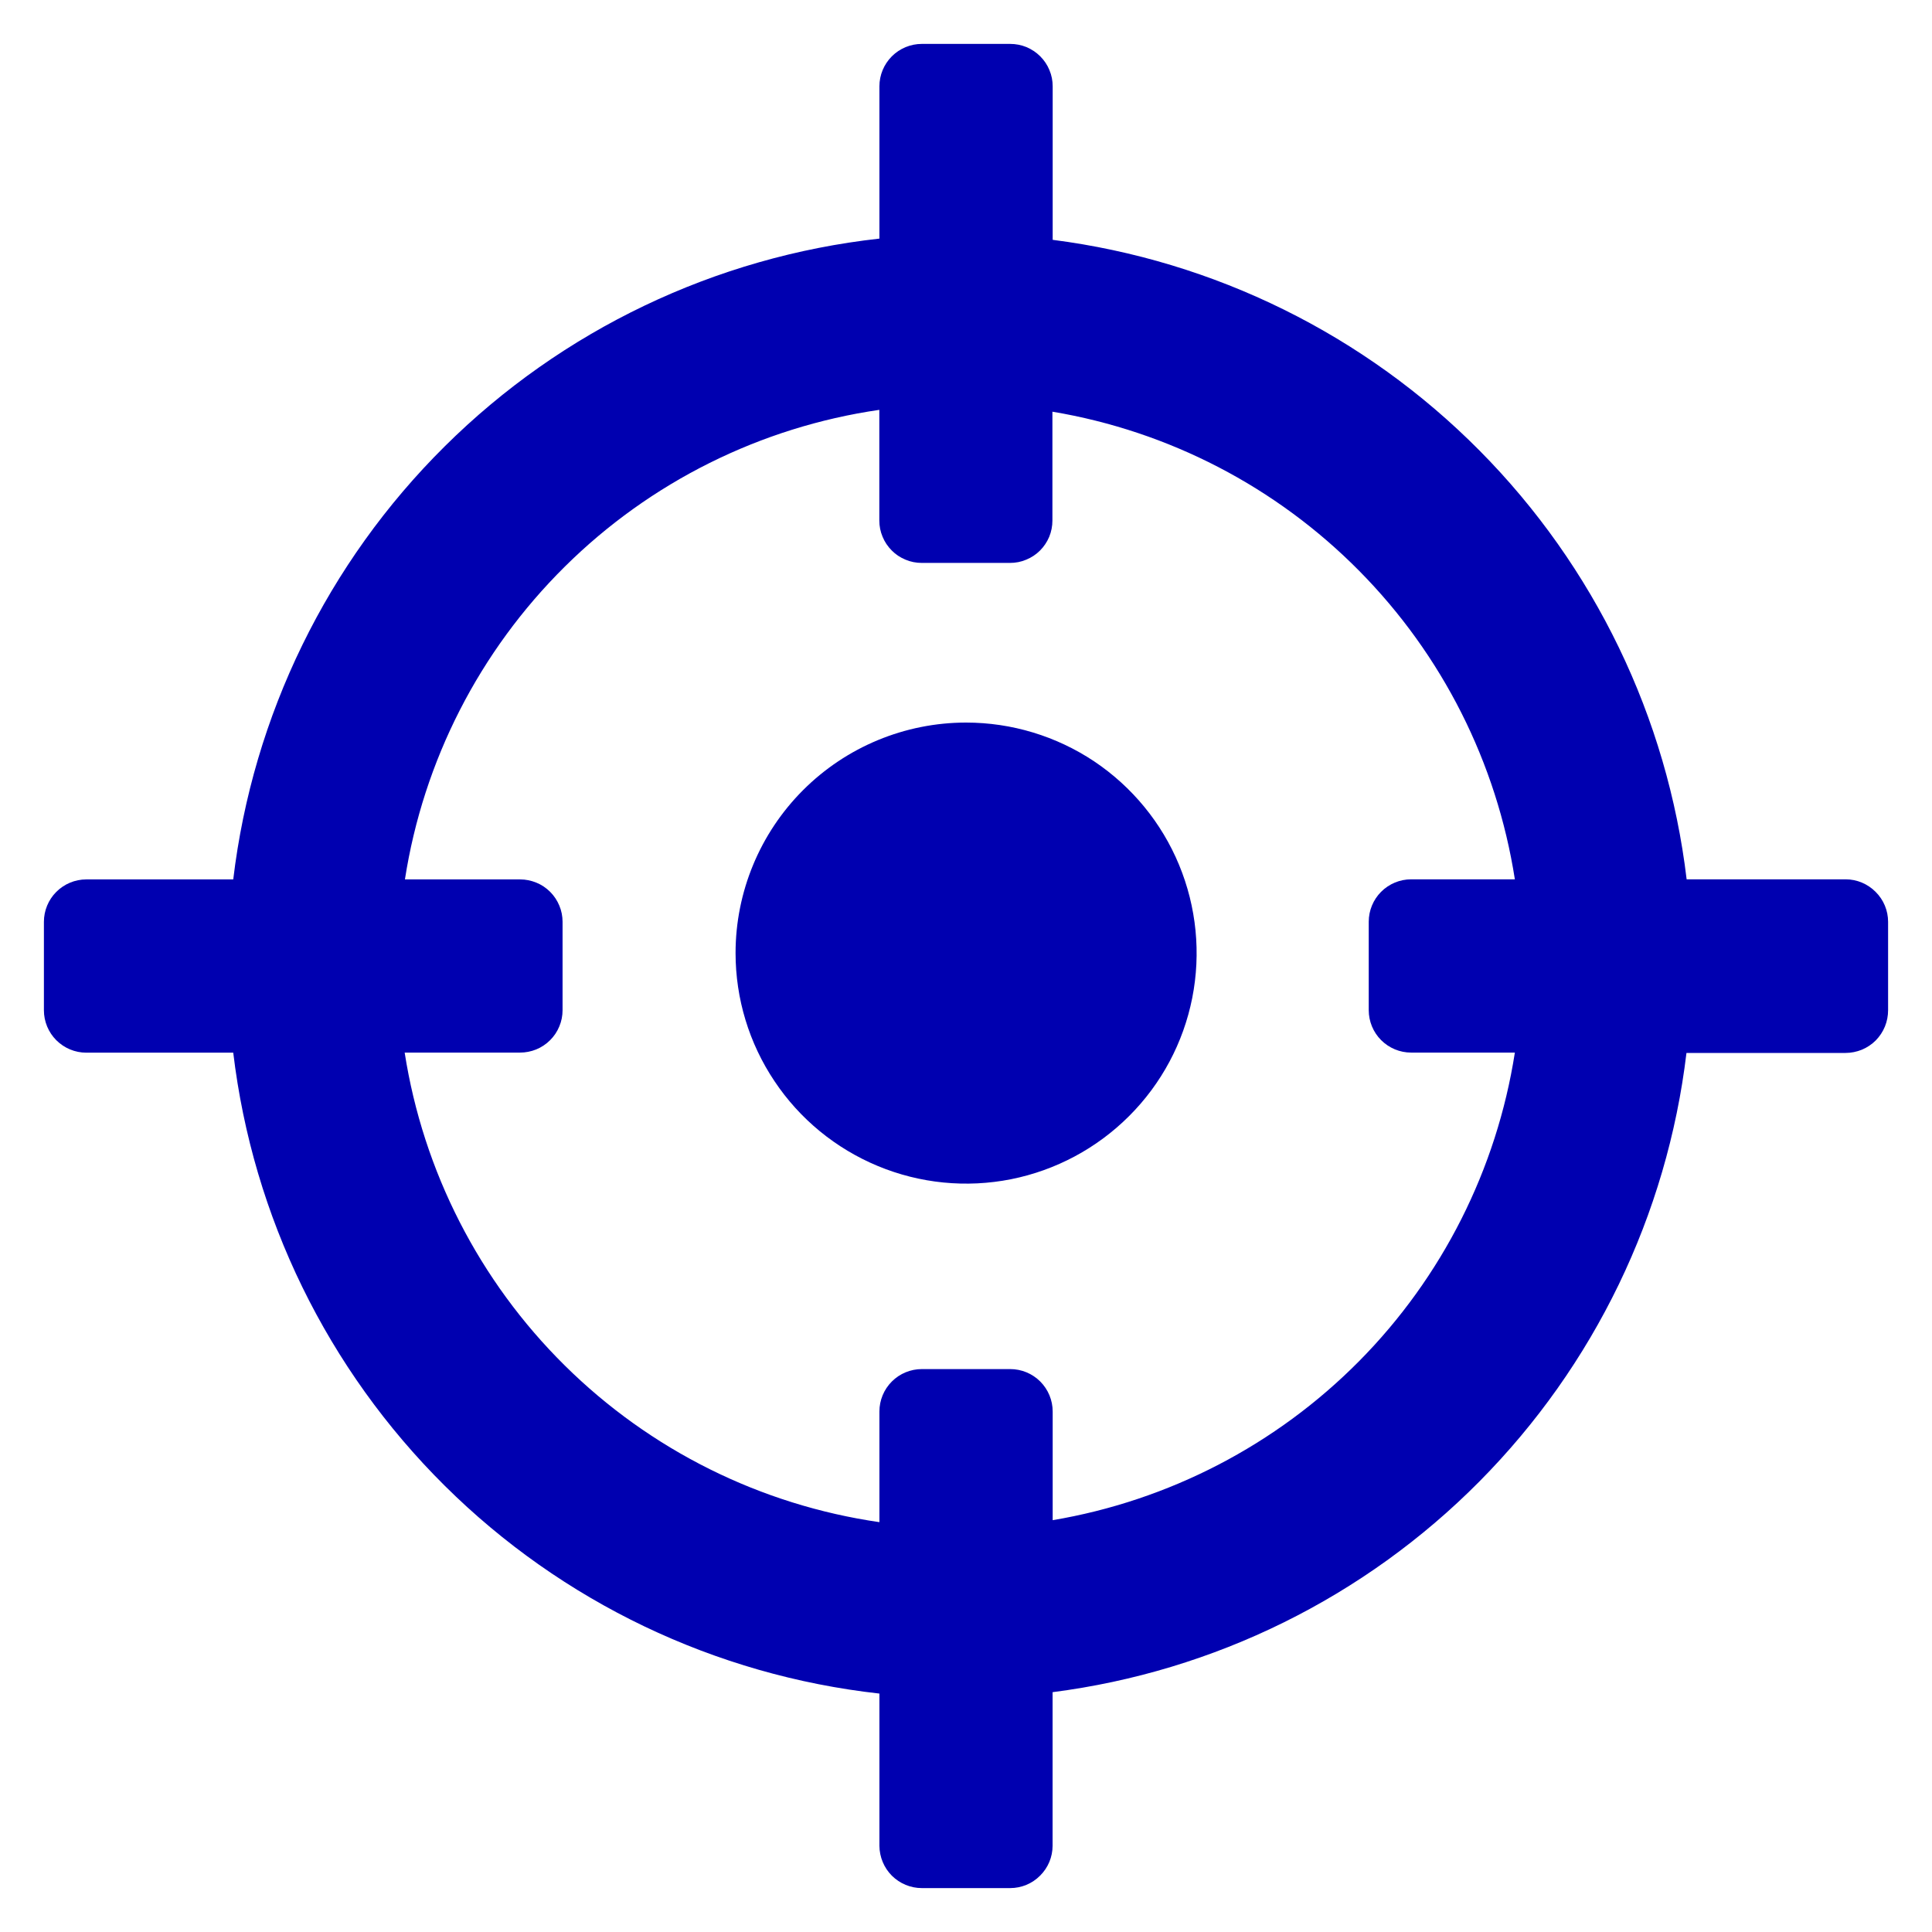
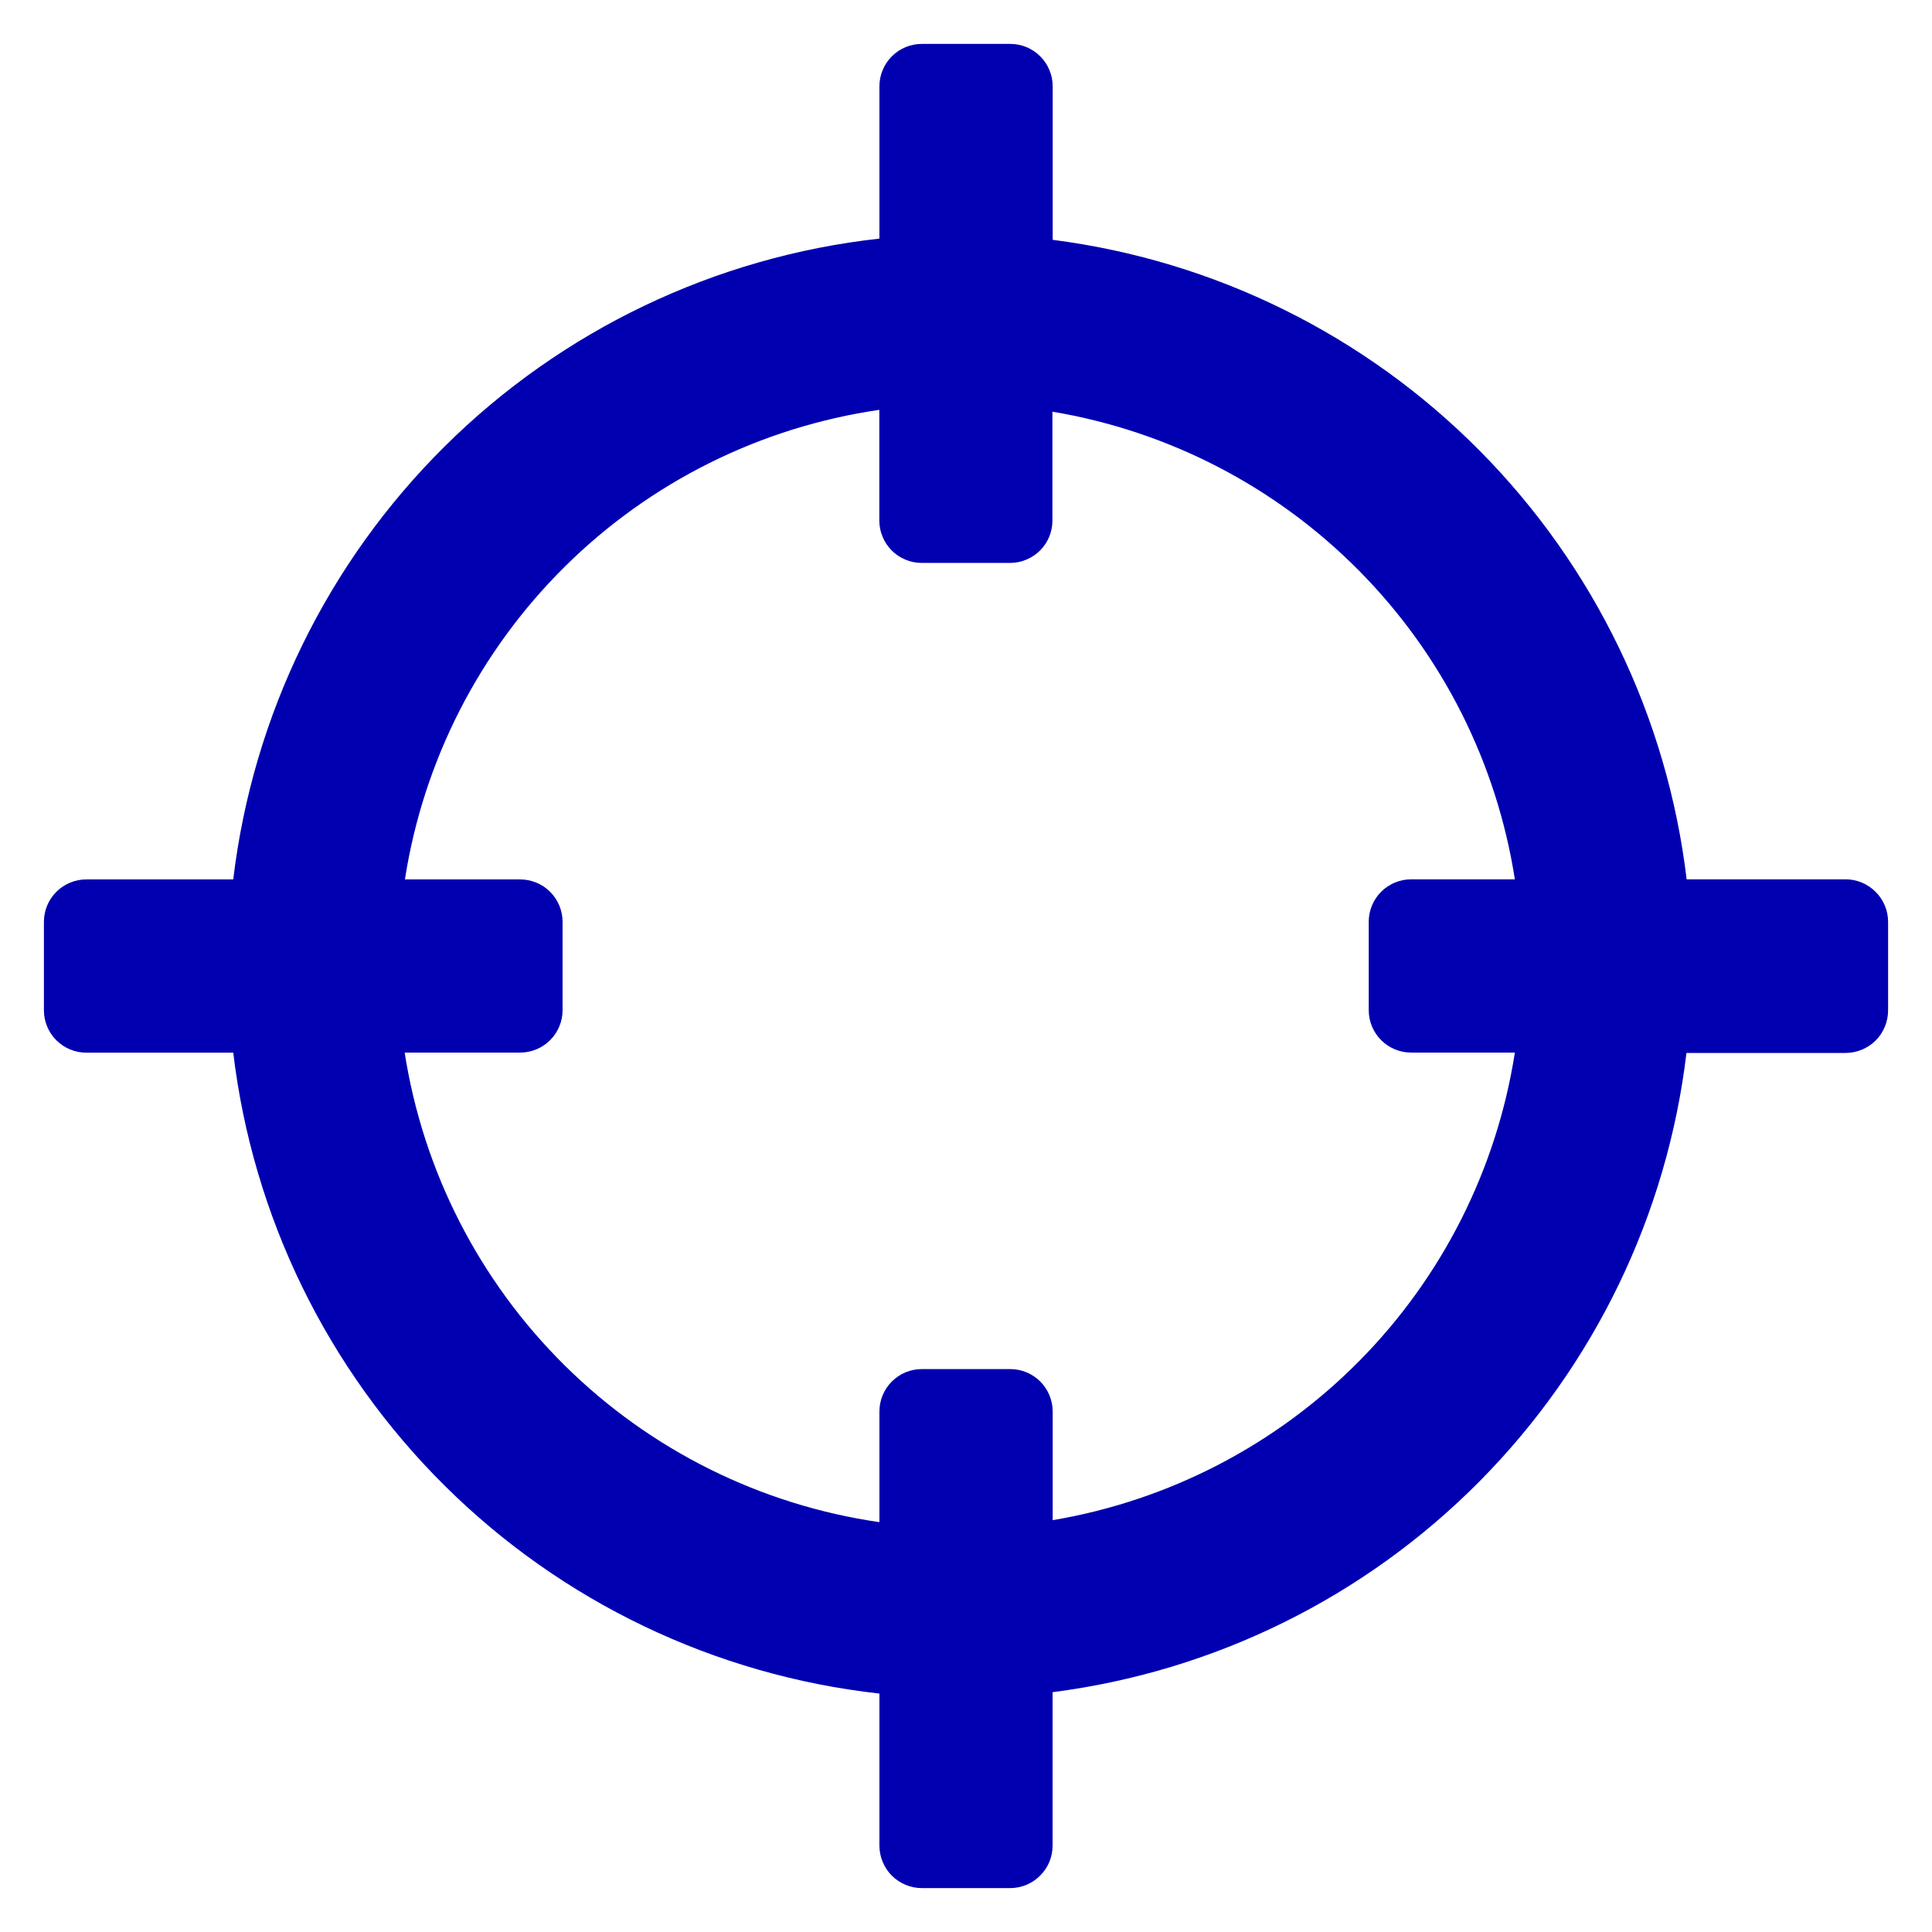
<svg xmlns="http://www.w3.org/2000/svg" width="22" height="22" viewBox="0 0 22 22" fill="none">
-   <path d="M11.001 8.228C11.52 8.228 12.028 8.382 12.46 8.67C12.891 8.959 13.228 9.369 13.426 9.848C13.625 10.328 13.677 10.856 13.576 11.365C13.475 11.874 13.225 12.342 12.857 12.709C12.49 13.076 12.023 13.326 11.513 13.428C11.004 13.529 10.476 13.477 9.997 13.278C9.517 13.079 9.107 12.743 8.819 12.311C8.53 11.88 8.376 11.372 8.376 10.853C8.376 10.157 8.653 9.489 9.145 8.997C9.637 8.505 10.305 8.228 11.001 8.228Z" fill="#0000B0" />
  <path d="M21.017 10.013H19.206C18.986 8.168 18.156 6.45 16.848 5.131C15.541 3.812 13.83 2.967 11.987 2.731V0.983C11.987 0.919 11.975 0.857 11.95 0.798C11.926 0.739 11.89 0.686 11.845 0.641C11.8 0.596 11.747 0.561 11.688 0.536C11.629 0.512 11.566 0.5 11.503 0.5H10.497C10.369 0.5 10.246 0.551 10.156 0.641C10.065 0.732 10.014 0.855 10.014 0.983V2.717C8.144 2.924 6.399 3.758 5.064 5.083C3.728 6.408 2.879 8.146 2.656 10.014H0.983C0.855 10.014 0.732 10.065 0.641 10.156C0.551 10.246 0.5 10.369 0.5 10.497L0.5 11.504C0.5 11.632 0.551 11.755 0.641 11.845C0.732 11.936 0.855 11.987 0.983 11.987H2.656C2.879 13.855 3.728 15.593 5.064 16.918C6.399 18.243 8.144 19.077 10.014 19.285V21.018C10.015 21.146 10.066 21.269 10.156 21.359C10.247 21.449 10.369 21.5 10.497 21.5H11.503C11.631 21.5 11.754 21.449 11.844 21.358C11.935 21.268 11.986 21.145 11.986 21.017V19.269C13.828 19.033 15.539 18.189 16.846 16.87C18.154 15.551 18.984 13.834 19.204 11.99H21.016C21.079 11.99 21.143 11.977 21.202 11.953C21.261 11.928 21.314 11.893 21.36 11.847C21.404 11.802 21.44 11.748 21.464 11.689C21.488 11.63 21.5 11.567 21.5 11.503V10.497C21.5 10.369 21.449 10.246 21.358 10.156C21.268 10.065 21.145 10.013 21.017 10.013ZM11.987 17.312V16.073C11.987 15.945 11.936 15.822 11.845 15.731C11.755 15.641 11.632 15.59 11.504 15.59H10.497C10.369 15.59 10.246 15.641 10.156 15.731C10.065 15.822 10.014 15.945 10.014 16.073V17.333C8.66 17.137 7.404 16.512 6.431 15.549C5.458 14.587 4.819 13.338 4.608 11.986H5.921C5.984 11.986 6.047 11.974 6.106 11.95C6.165 11.926 6.219 11.89 6.264 11.845C6.309 11.8 6.345 11.747 6.369 11.688C6.394 11.629 6.406 11.566 6.406 11.503V10.497C6.406 10.434 6.394 10.371 6.369 10.312C6.345 10.254 6.31 10.201 6.265 10.156C6.22 10.111 6.167 10.075 6.108 10.051C6.049 10.027 5.987 10.014 5.923 10.014H4.611C4.821 8.663 5.46 7.414 6.432 6.452C7.404 5.489 8.659 4.864 10.013 4.667V5.927C10.013 5.991 10.025 6.053 10.05 6.112C10.074 6.171 10.11 6.224 10.155 6.269C10.199 6.314 10.253 6.349 10.311 6.373C10.37 6.398 10.433 6.41 10.496 6.41H11.501C11.565 6.41 11.628 6.398 11.686 6.373C11.745 6.349 11.798 6.314 11.843 6.269C11.888 6.224 11.923 6.171 11.948 6.112C11.972 6.053 11.984 5.991 11.984 5.927V4.688C13.31 4.91 14.532 5.544 15.477 6.5C16.423 7.456 17.043 8.685 17.25 10.013H16.069C15.941 10.013 15.818 10.064 15.727 10.155C15.637 10.245 15.586 10.368 15.586 10.496V11.503C15.586 11.631 15.637 11.754 15.727 11.844C15.818 11.935 15.941 11.986 16.069 11.986H17.25C17.043 13.314 16.423 14.543 15.477 15.499C14.532 16.454 13.31 17.088 11.984 17.311" fill="#0000B0" />
</svg>